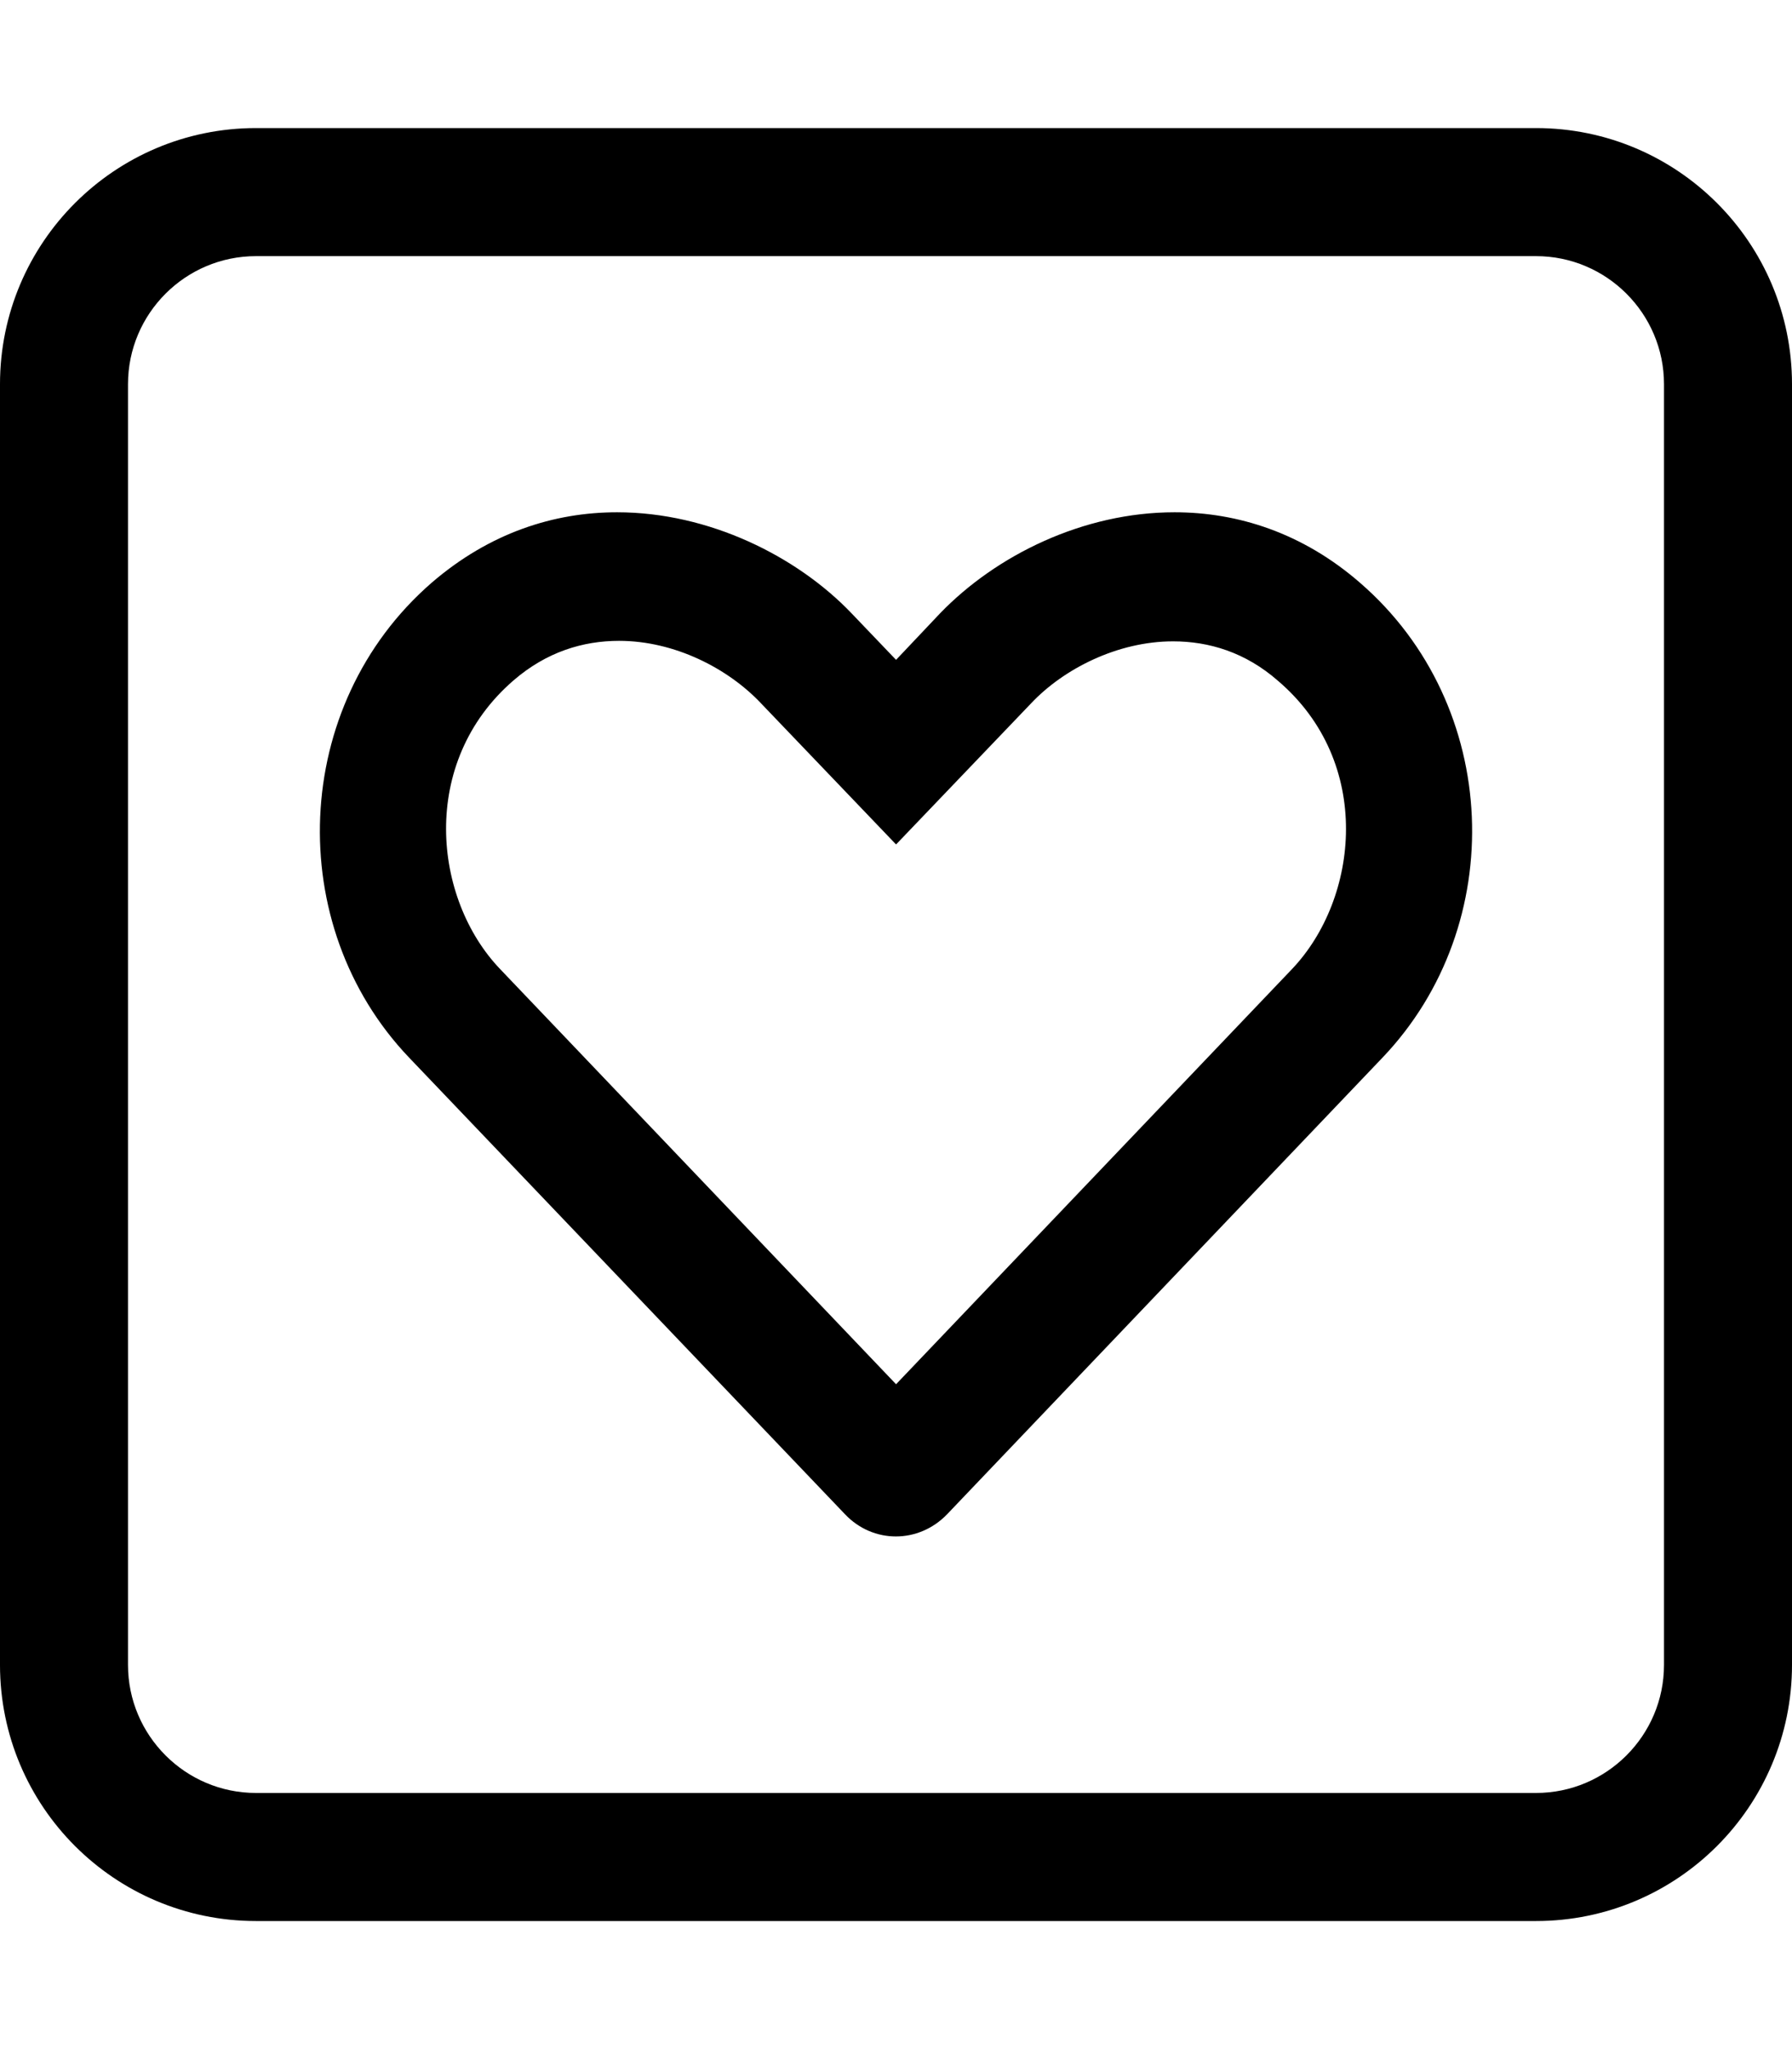
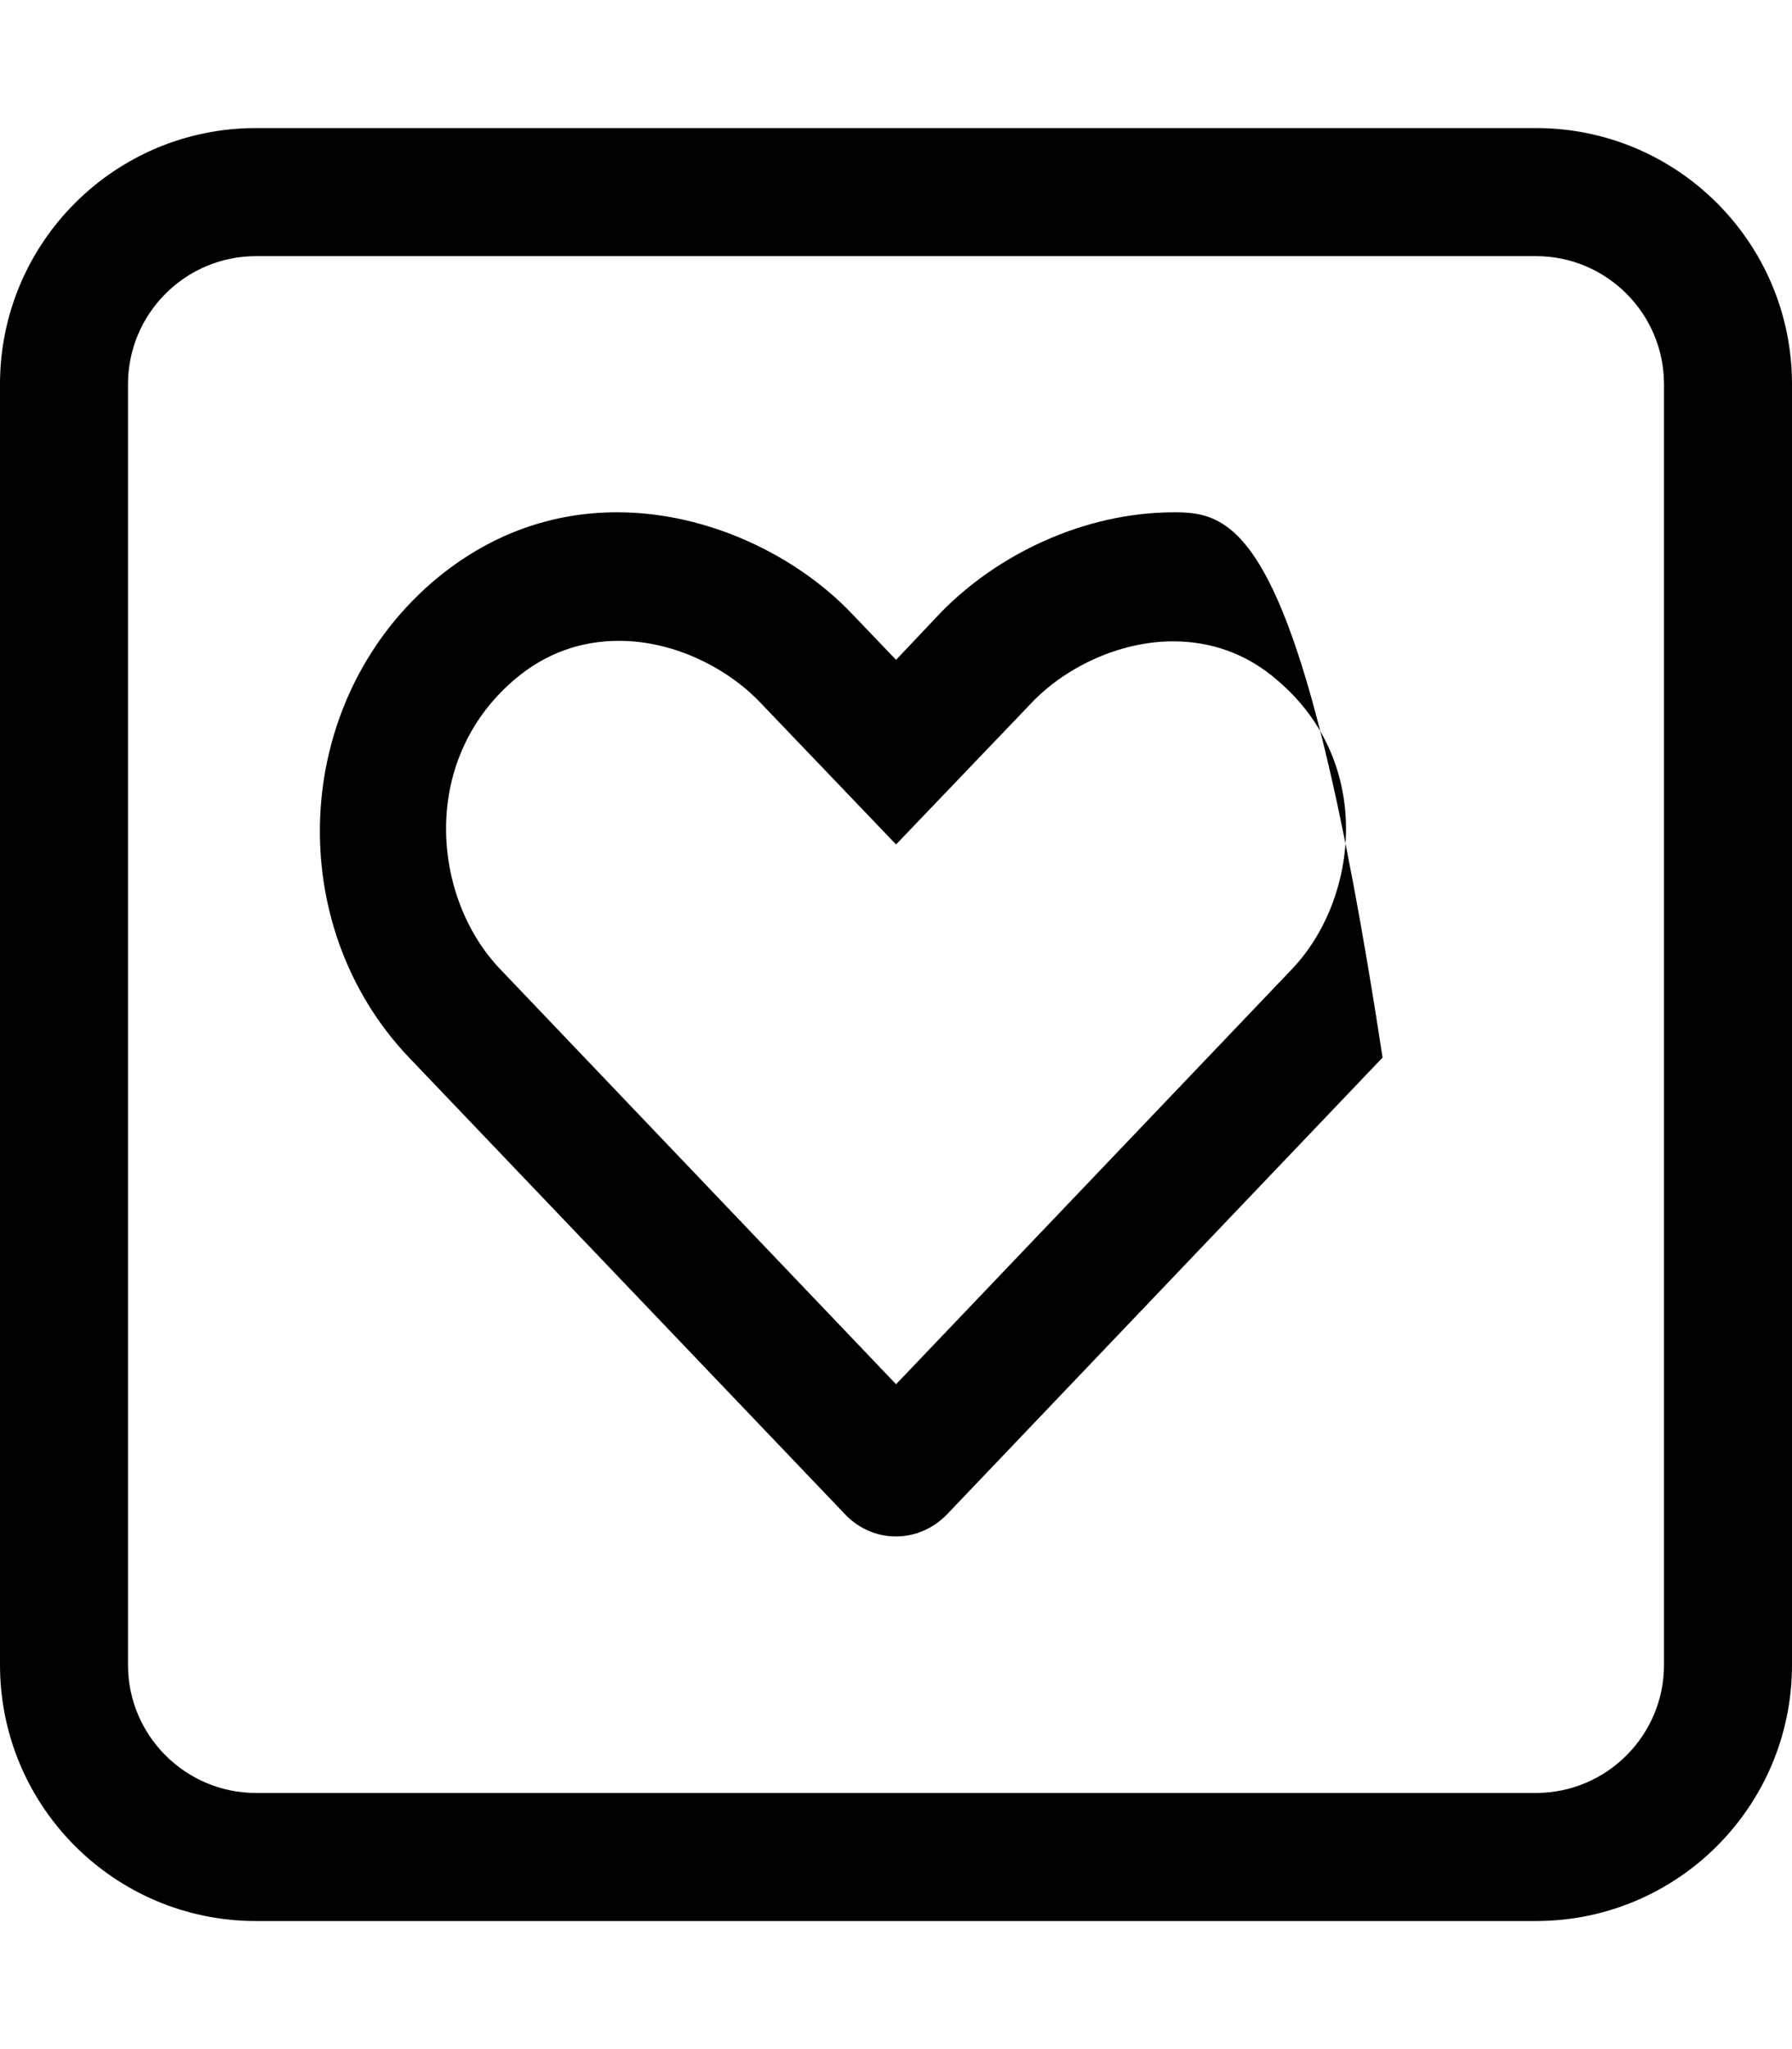
<svg xmlns="http://www.w3.org/2000/svg" viewBox="0 0 448 512">
-   <path d="M293.641 128C270.766 128 249.016 138.75 235.016 153.25L224.016 164.875L212.891 153.25C199.266 139 177.266 128 154.266 128C138.516 128 122.391 133.125 107.891 145.625C72.641 176.25 70.766 231.25 102.266 264.25L211.266 378.375C218.266 385.75 229.641 385.75 236.766 378.375L345.641 264.25C377.266 231.125 375.391 176.25 340.016 145.625C325.641 133.125 309.391 128 293.641 128ZM323.016 242.125L224.016 345.875L125.016 242.125C108.266 224.625 104.641 190.5 128.391 170C136.641 162.875 145.766 160.125 154.766 160.125C168.641 160.125 182.016 167 190.266 175.75L224.016 211L257.766 175.75C265.891 167.125 279.391 160.25 293.266 160.25C302.266 160.25 311.391 163 319.516 170.125C343.391 190.5 339.766 224.5 323.016 242.125ZM384 32H64C28.654 32 0 60.654 0 96V416C0 451.346 28.654 480 64 480H384C419.346 480 448 451.346 448 416V96C448 60.654 419.346 32 384 32ZM416 416C416 433.645 401.645 448 384 448H64C46.355 448 32 433.645 32 416V96C32 78.355 46.355 64 64 64H384C401.645 64 416 78.355 416 96V416Z" />
+   <path d="M293.641 128C270.766 128 249.016 138.75 235.016 153.25L224.016 164.875L212.891 153.25C199.266 139 177.266 128 154.266 128C138.516 128 122.391 133.125 107.891 145.625C72.641 176.25 70.766 231.25 102.266 264.25L211.266 378.375C218.266 385.75 229.641 385.75 236.766 378.375L345.641 264.25C325.641 133.125 309.391 128 293.641 128ZM323.016 242.125L224.016 345.875L125.016 242.125C108.266 224.625 104.641 190.5 128.391 170C136.641 162.875 145.766 160.125 154.766 160.125C168.641 160.125 182.016 167 190.266 175.75L224.016 211L257.766 175.75C265.891 167.125 279.391 160.25 293.266 160.25C302.266 160.25 311.391 163 319.516 170.125C343.391 190.5 339.766 224.5 323.016 242.125ZM384 32H64C28.654 32 0 60.654 0 96V416C0 451.346 28.654 480 64 480H384C419.346 480 448 451.346 448 416V96C448 60.654 419.346 32 384 32ZM416 416C416 433.645 401.645 448 384 448H64C46.355 448 32 433.645 32 416V96C32 78.355 46.355 64 64 64H384C401.645 64 416 78.355 416 96V416Z" />
</svg>